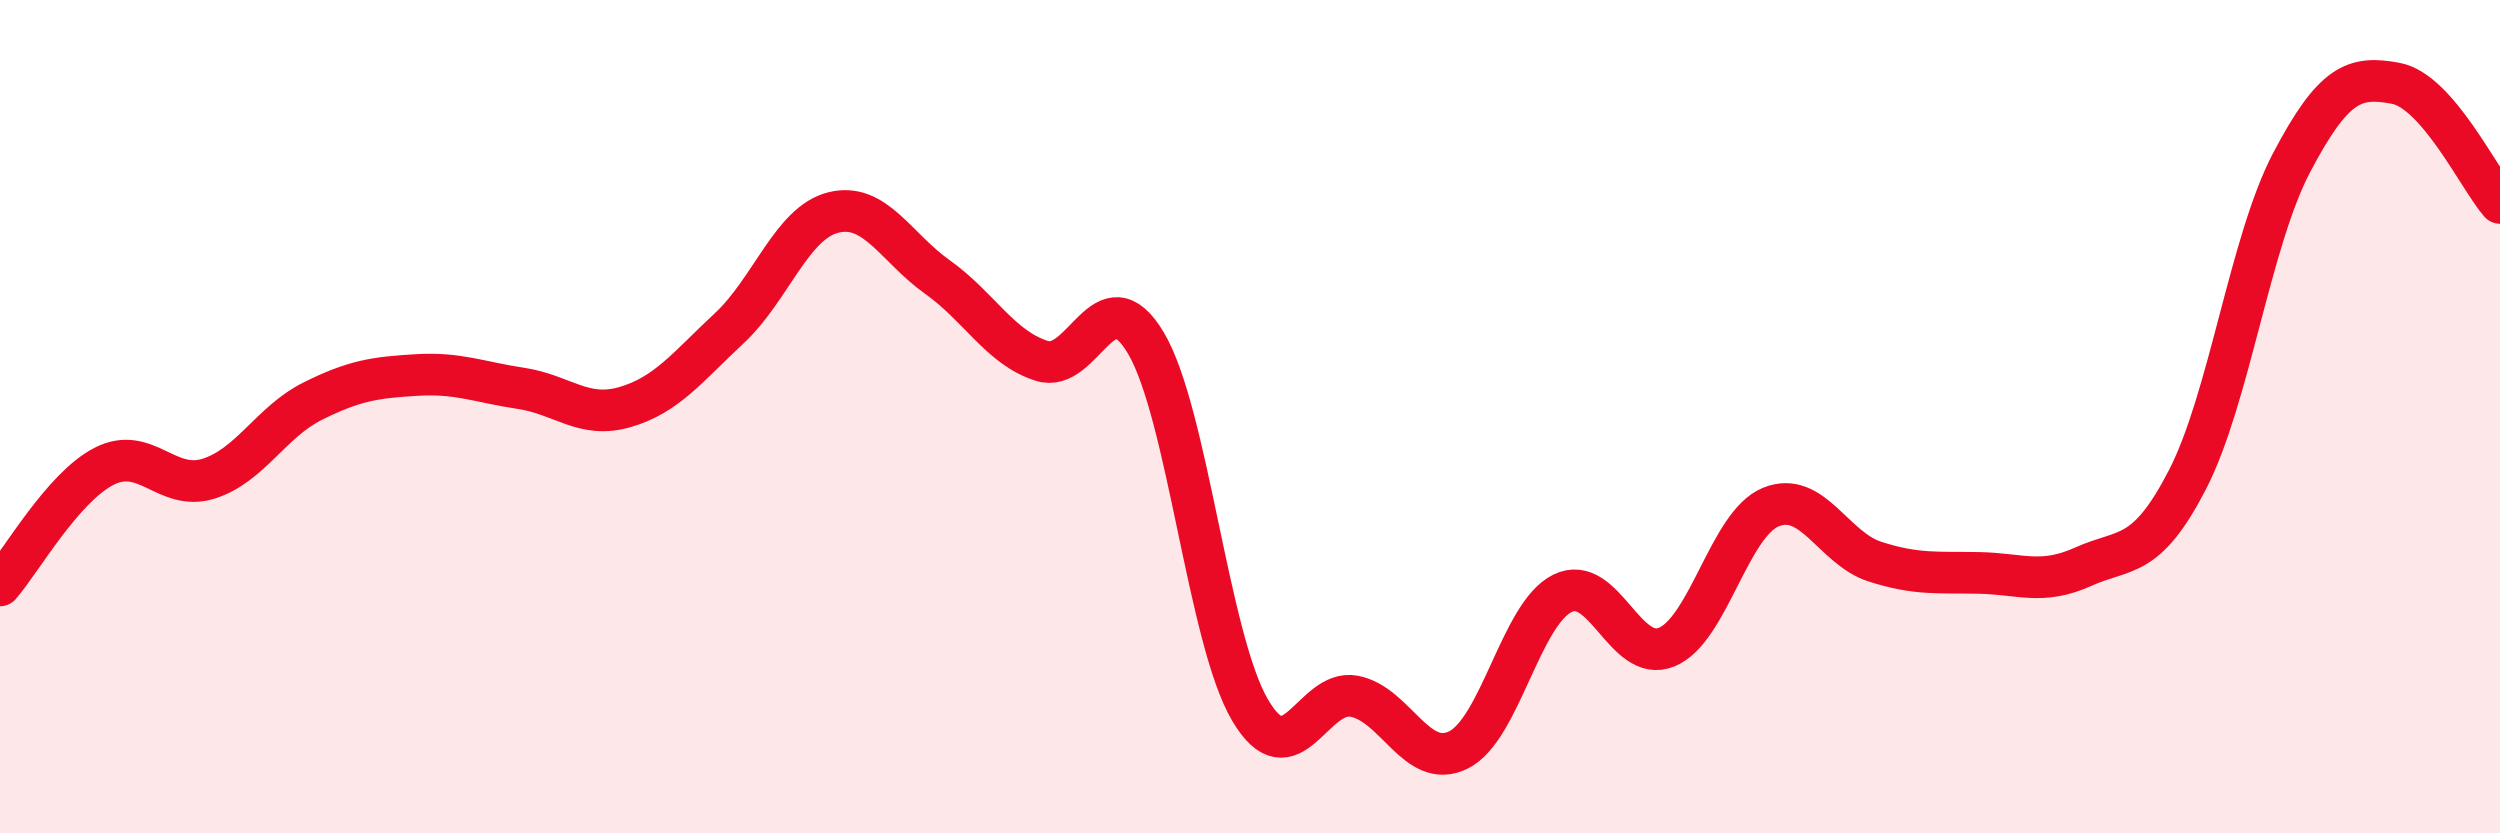
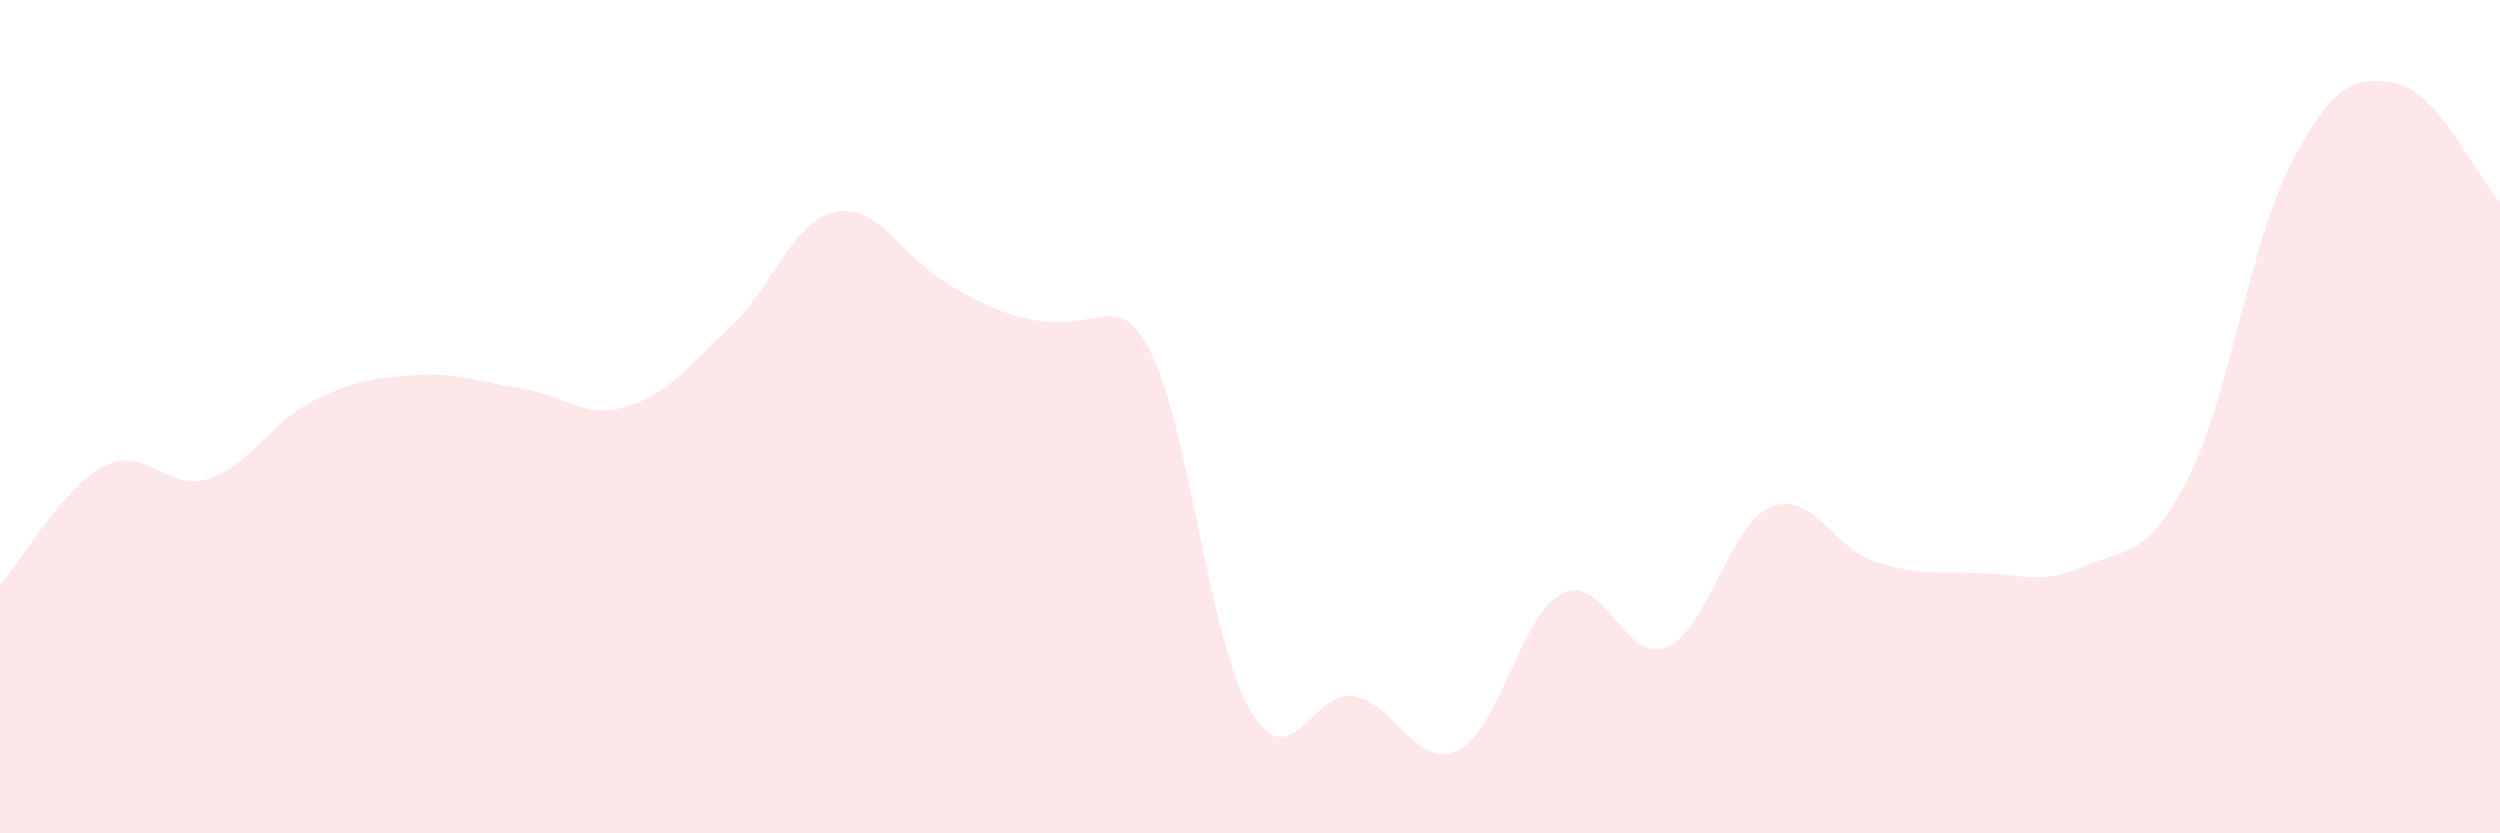
<svg xmlns="http://www.w3.org/2000/svg" width="60" height="20" viewBox="0 0 60 20">
-   <path d="M 0,14.05 C 0.5,13.48 1.5,11.7 2.5,11.19 C 3.5,10.68 4,11.8 5,11.49 C 6,11.18 6.5,10.13 7.5,9.63 C 8.5,9.13 9,9.06 10,9 C 11,8.94 11.5,9.17 12.5,9.32 C 13.5,9.47 14,10.06 15,9.77 C 16,9.48 16.5,8.81 17.5,7.88 C 18.5,6.95 19,5.35 20,5.1 C 21,4.85 21.5,5.94 22.5,6.65 C 23.5,7.36 24,8.34 25,8.66 C 26,8.98 26.5,6.55 27.5,8.23 C 28.5,9.91 29,15.34 30,17.04 C 31,18.74 31.5,16.52 32.5,16.71 C 33.5,16.9 34,18.49 35,18 C 36,17.51 36.5,14.73 37.5,14.24 C 38.5,13.75 39,15.94 40,15.53 C 41,15.12 41.5,12.58 42.5,12.17 C 43.5,11.76 44,13.16 45,13.48 C 46,13.8 46.5,13.73 47.5,13.75 C 48.5,13.77 49,14.05 50,13.6 C 51,13.15 51.5,13.45 52.5,11.51 C 53.5,9.57 54,5.8 55,3.9 C 56,2 56.5,1.81 57.5,2 C 58.5,2.19 59.5,4.3 60,4.87L60 20L0 20Z" fill="#EB0A25" opacity="0.1" stroke-linecap="round" stroke-linejoin="round" />
-   <path d="M 0,14.05 C 0.5,13.48 1.5,11.7 2.5,11.19 C 3.5,10.68 4,11.8 5,11.49 C 6,11.18 6.5,10.13 7.5,9.63 C 8.5,9.13 9,9.06 10,9 C 11,8.94 11.5,9.17 12.5,9.32 C 13.5,9.47 14,10.06 15,9.77 C 16,9.48 16.5,8.81 17.5,7.88 C 18.5,6.95 19,5.35 20,5.1 C 21,4.85 21.5,5.94 22.5,6.65 C 23.5,7.36 24,8.34 25,8.66 C 26,8.98 26.5,6.55 27.5,8.23 C 28.5,9.91 29,15.34 30,17.04 C 31,18.74 31.5,16.52 32.5,16.71 C 33.5,16.9 34,18.49 35,18 C 36,17.51 36.5,14.73 37.5,14.24 C 38.5,13.75 39,15.94 40,15.53 C 41,15.12 41.5,12.58 42.5,12.17 C 43.5,11.76 44,13.16 45,13.48 C 46,13.8 46.5,13.73 47.5,13.75 C 48.5,13.77 49,14.05 50,13.6 C 51,13.15 51.5,13.45 52.5,11.51 C 53.5,9.57 54,5.8 55,3.9 C 56,2 56.5,1.81 57.5,2 C 58.5,2.19 59.5,4.3 60,4.87" stroke="#EB0A25" stroke-width="1" fill="none" stroke-linecap="round" stroke-linejoin="round" />
+   <path d="M 0,14.05 C 0.5,13.48 1.5,11.7 2.5,11.19 C 3.5,10.68 4,11.8 5,11.49 C 6,11.18 6.5,10.13 7.5,9.63 C 8.5,9.13 9,9.06 10,9 C 11,8.94 11.5,9.17 12.5,9.32 C 13.5,9.47 14,10.06 15,9.77 C 16,9.48 16.5,8.81 17.5,7.88 C 18.5,6.95 19,5.35 20,5.1 C 21,4.85 21.5,5.94 22.5,6.65 C 26,8.98 26.5,6.55 27.5,8.23 C 28.5,9.91 29,15.34 30,17.04 C 31,18.74 31.5,16.52 32.5,16.71 C 33.5,16.9 34,18.49 35,18 C 36,17.51 36.5,14.73 37.5,14.24 C 38.5,13.75 39,15.94 40,15.53 C 41,15.12 41.5,12.58 42.5,12.17 C 43.5,11.76 44,13.16 45,13.48 C 46,13.8 46.5,13.73 47.5,13.75 C 48.5,13.77 49,14.05 50,13.6 C 51,13.15 51.5,13.45 52.5,11.51 C 53.5,9.57 54,5.8 55,3.9 C 56,2 56.5,1.81 57.5,2 C 58.5,2.19 59.5,4.3 60,4.87L60 20L0 20Z" fill="#EB0A25" opacity="0.1" stroke-linecap="round" stroke-linejoin="round" />
</svg>